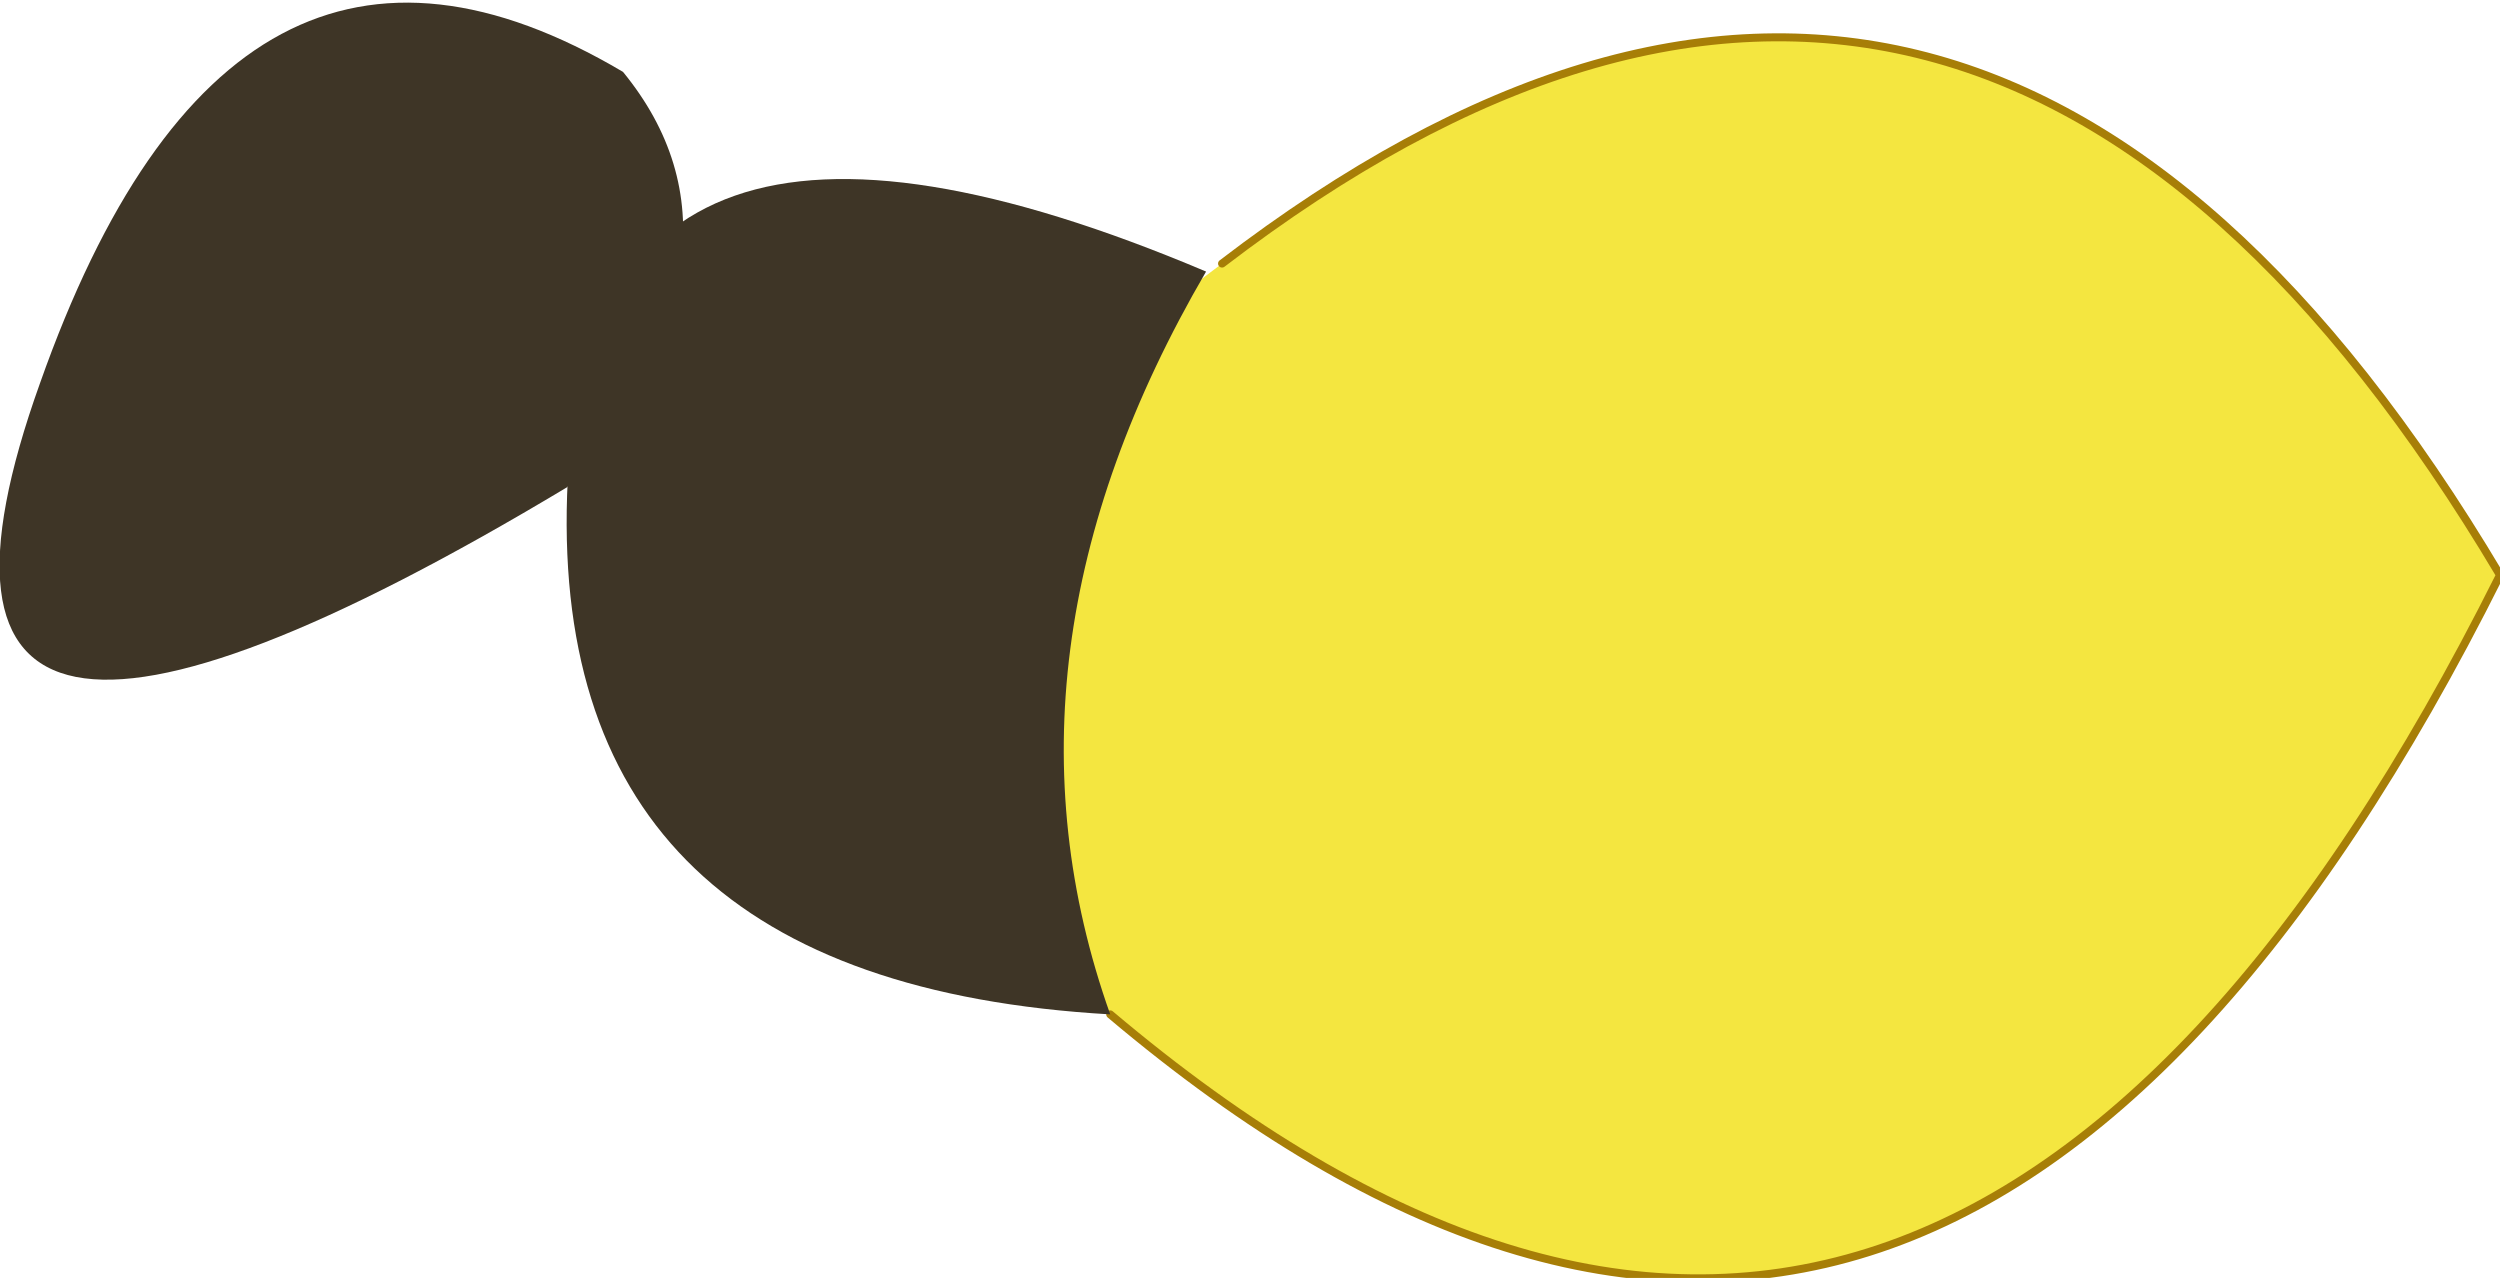
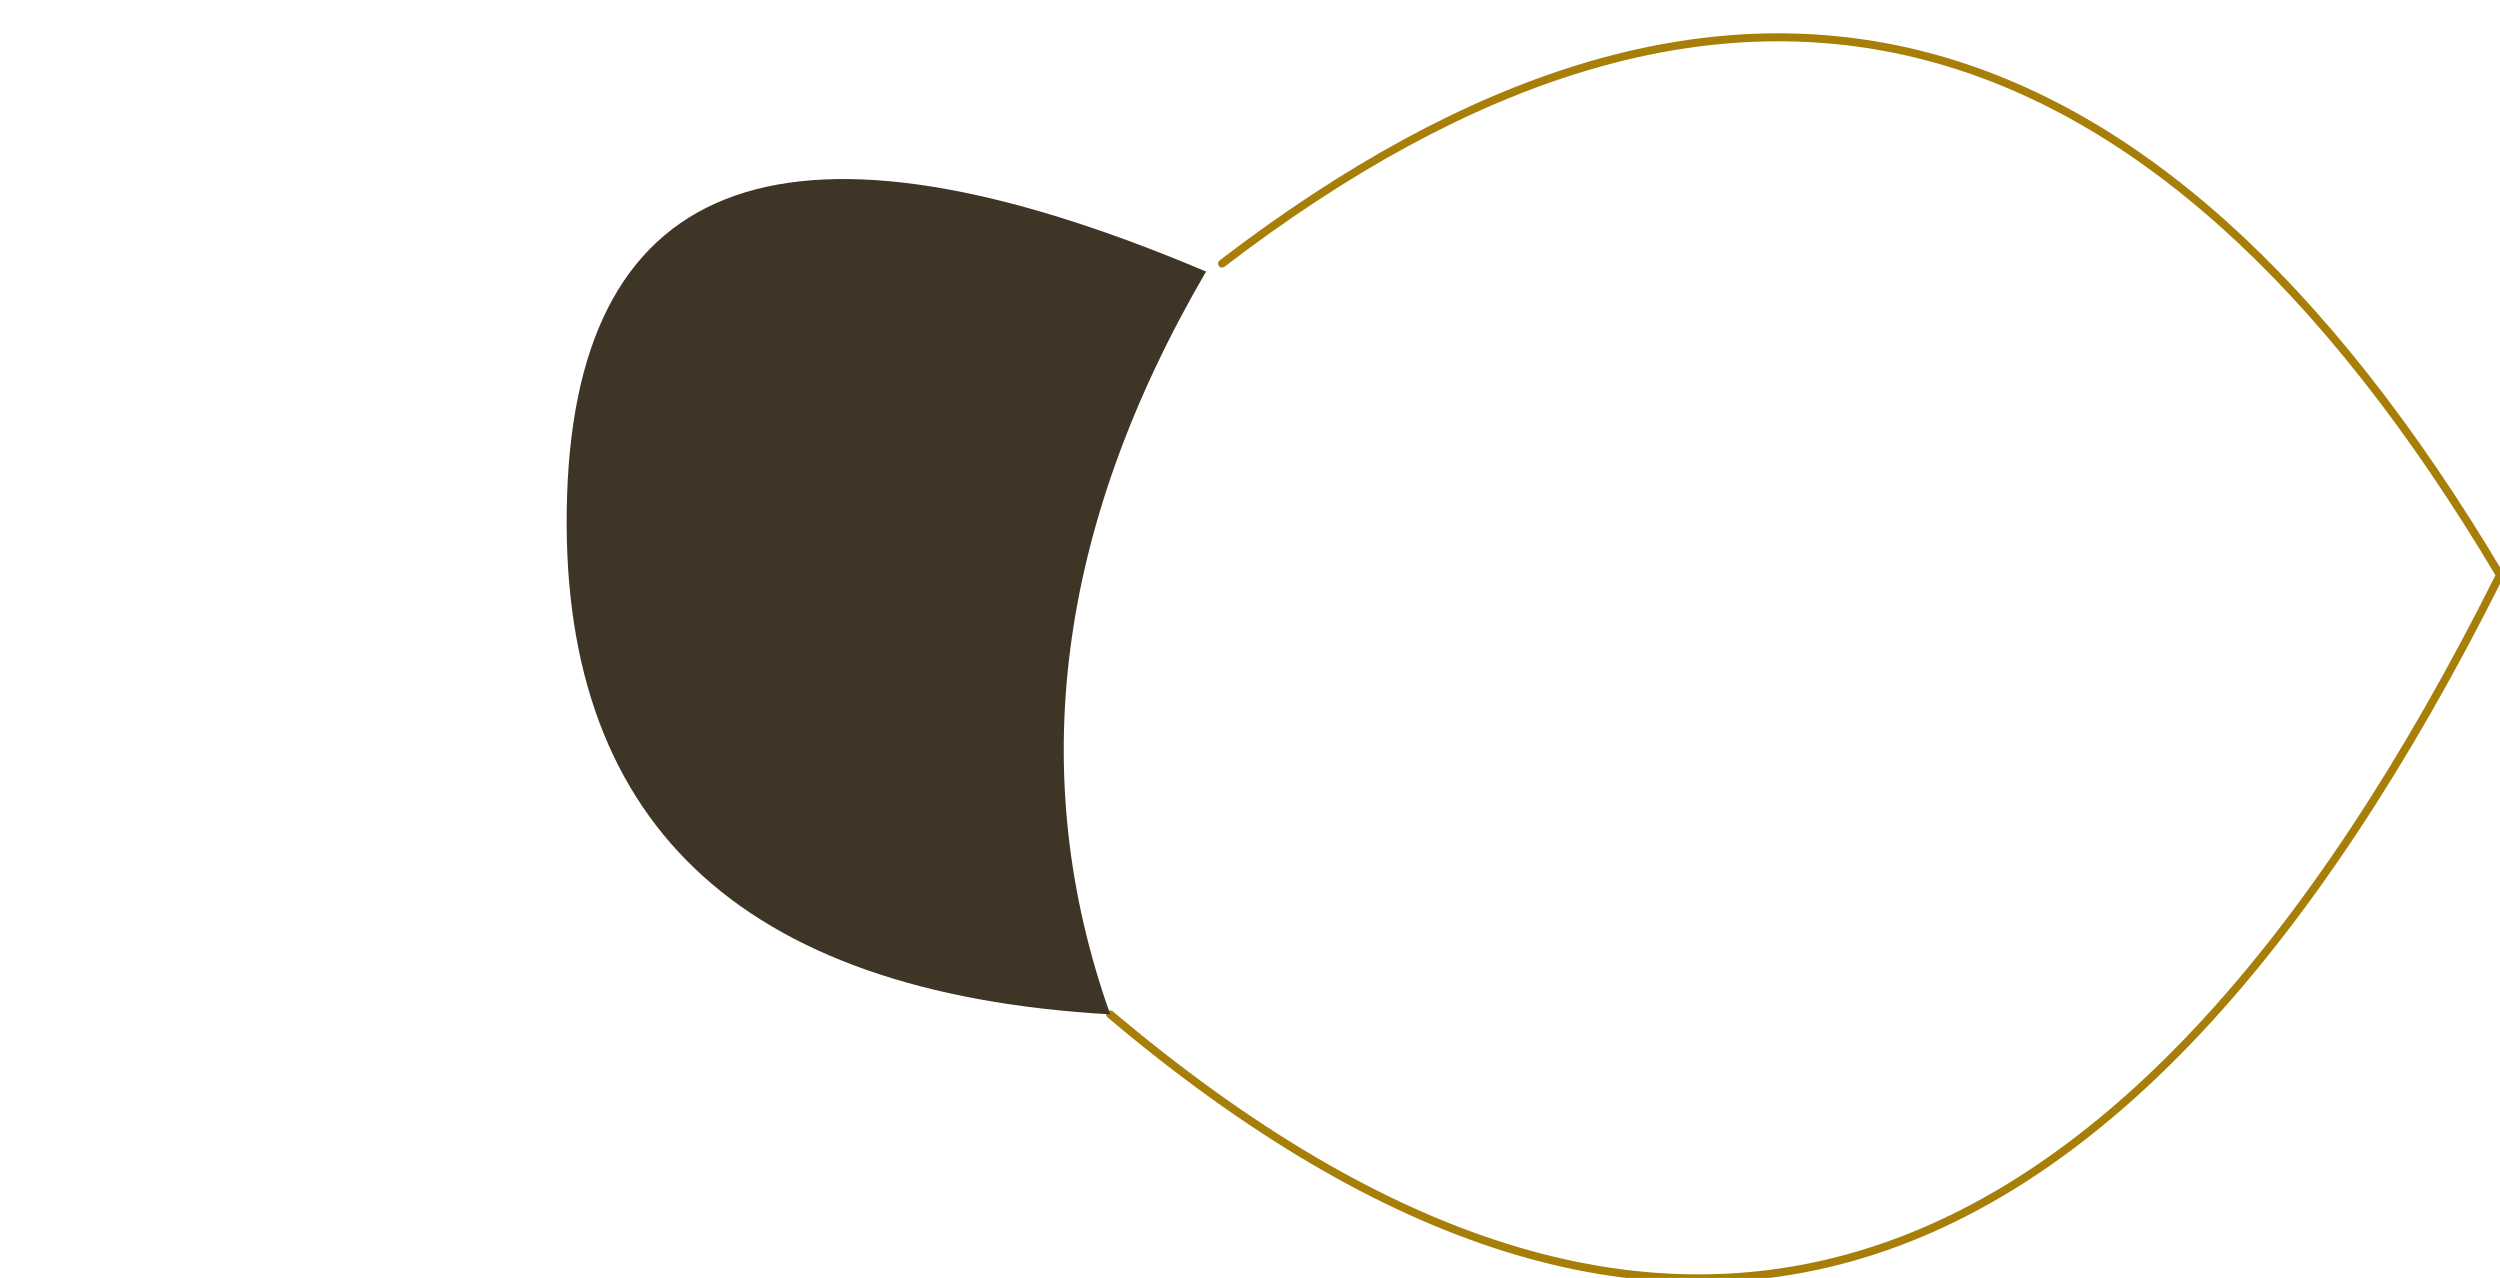
<svg xmlns="http://www.w3.org/2000/svg" height="8.0px" width="15.65px">
  <g transform="matrix(1.0, 0.0, 0.0, 1.0, 10.6, 4.35)">
-     <path d="M-3.65 2.0 Q-7.7 0.85 -2.95 -2.7 1.75 -6.3 5.05 -0.75 1.5 6.35 -3.65 2.0" fill="#f4e640" fill-rule="evenodd" stroke="none" />
    <path d="M-3.65 2.0 Q1.5 6.35 5.05 -0.75 1.75 -6.3 -2.95 -2.7" fill="none" stroke="#a77e07" stroke-linecap="round" stroke-linejoin="round" stroke-width="0.05" />
    <path d="M-3.05 -2.65 Q-4.45 -0.25 -3.65 2.0 -7.15 1.8 -7.05 -1.25 -6.95 -4.3 -3.05 -2.65" fill="#3e3526" fill-rule="evenodd" stroke="none" />
-     <path d="M-6.7 -3.9 Q-5.8 -2.8 -7.05 -1.3 -11.55 1.4 -10.35 -1.95 -9.15 -5.35 -6.7 -3.9" fill="#3e3526" fill-rule="evenodd" stroke="none" />
  </g>
</svg>